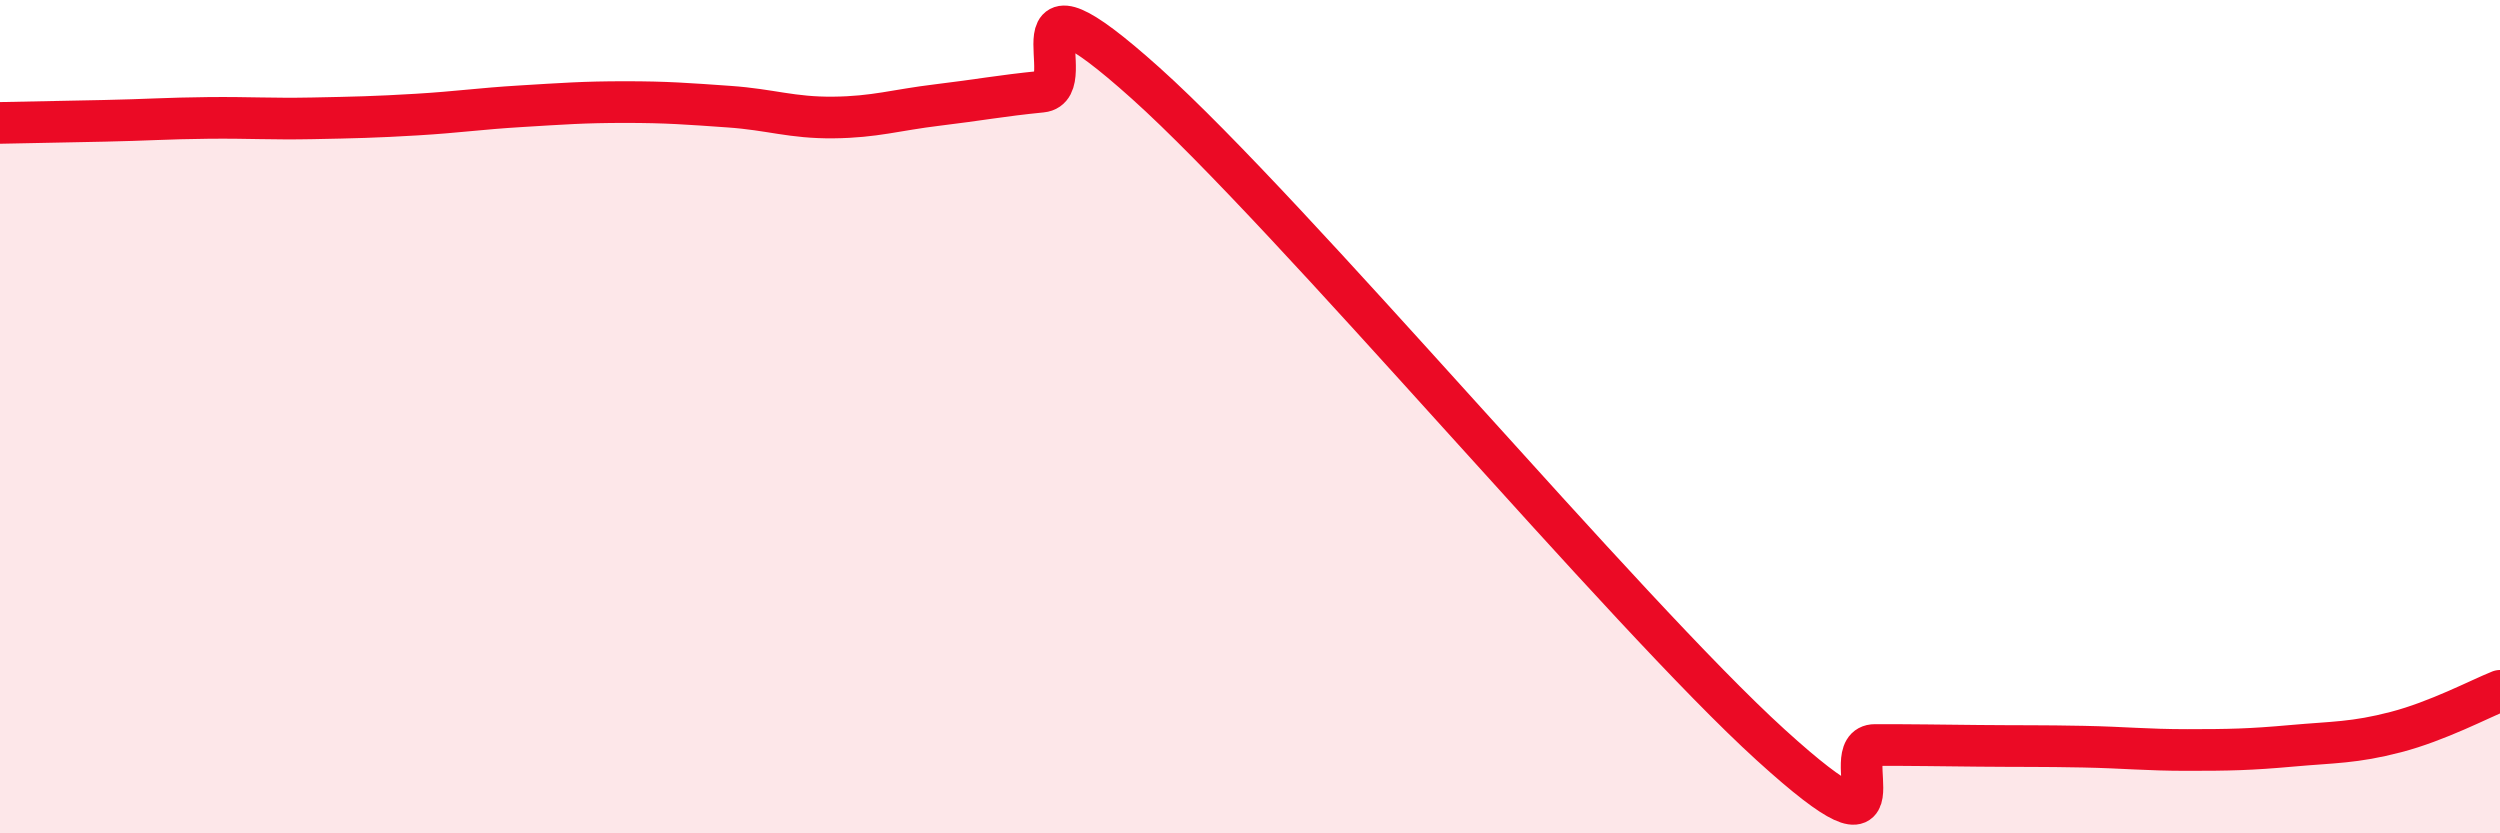
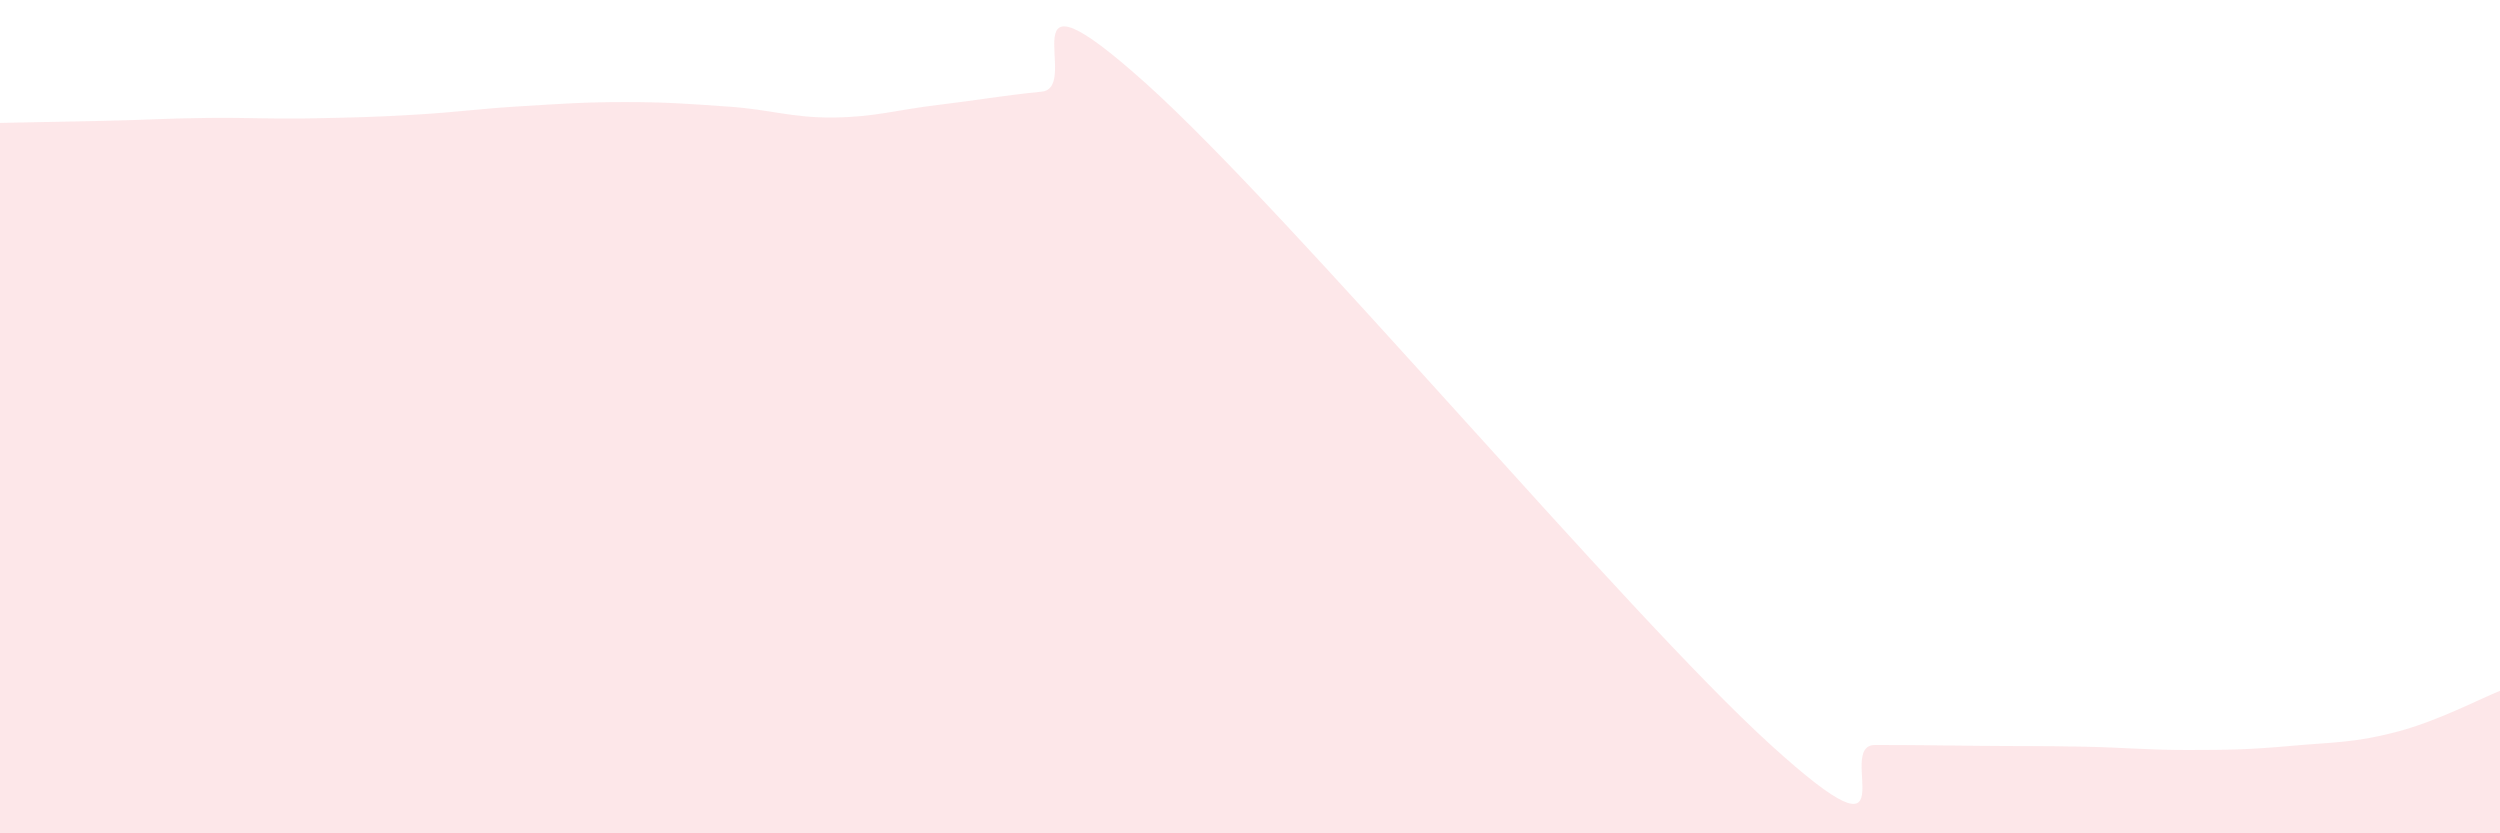
<svg xmlns="http://www.w3.org/2000/svg" width="60" height="20" viewBox="0 0 60 20">
  <path d="M 0,2.95 C 0.5,2.94 1.5,2.92 2.5,2.9 C 3.5,2.88 4,2.84 5,2.83 C 6,2.82 6.5,2.86 7.5,2.84 C 8.5,2.82 9,2.81 10,2.75 C 11,2.69 11.5,2.61 12.5,2.55 C 13.5,2.49 14,2.45 15,2.45 C 16,2.45 16.5,2.49 17.5,2.56 C 18.5,2.63 19,2.83 20,2.82 C 21,2.81 21.5,2.64 22.5,2.52 C 23.5,2.4 24,2.3 25,2.2 C 26,2.1 24,-1.14 27.5,2 C 31,5.14 39,14.7 42.5,17.88 C 46,21.06 44,17.88 45,17.88 C 46,17.88 46.5,17.89 47.5,17.9 C 48.5,17.91 49,17.9 50,17.92 C 51,17.94 51.5,18 52.5,18 C 53.5,18 54,17.99 55,17.9 C 56,17.81 56.5,17.83 57.5,17.57 C 58.5,17.31 59.5,16.78 60,16.58L60 20L0 20Z" fill="#EB0A25" opacity="0.1" stroke-linecap="round" stroke-linejoin="round" />
-   <path d="M 0,2.95 C 0.5,2.94 1.5,2.92 2.5,2.9 C 3.5,2.88 4,2.84 5,2.83 C 6,2.82 6.5,2.86 7.5,2.84 C 8.5,2.82 9,2.81 10,2.75 C 11,2.69 11.5,2.61 12.5,2.55 C 13.5,2.49 14,2.45 15,2.45 C 16,2.45 16.5,2.49 17.5,2.56 C 18.5,2.63 19,2.83 20,2.82 C 21,2.81 21.5,2.64 22.5,2.52 C 23.5,2.4 24,2.3 25,2.2 C 26,2.1 24,-1.14 27.5,2 C 31,5.14 39,14.7 42.5,17.88 C 46,21.06 44,17.88 45,17.88 C 46,17.88 46.5,17.89 47.5,17.9 C 48.5,17.91 49,17.9 50,17.92 C 51,17.94 51.5,18 52.5,18 C 53.5,18 54,17.99 55,17.9 C 56,17.81 56.5,17.83 57.5,17.57 C 58.5,17.31 59.5,16.78 60,16.58" stroke="#EB0A25" stroke-width="1" fill="none" stroke-linecap="round" stroke-linejoin="round" />
</svg>